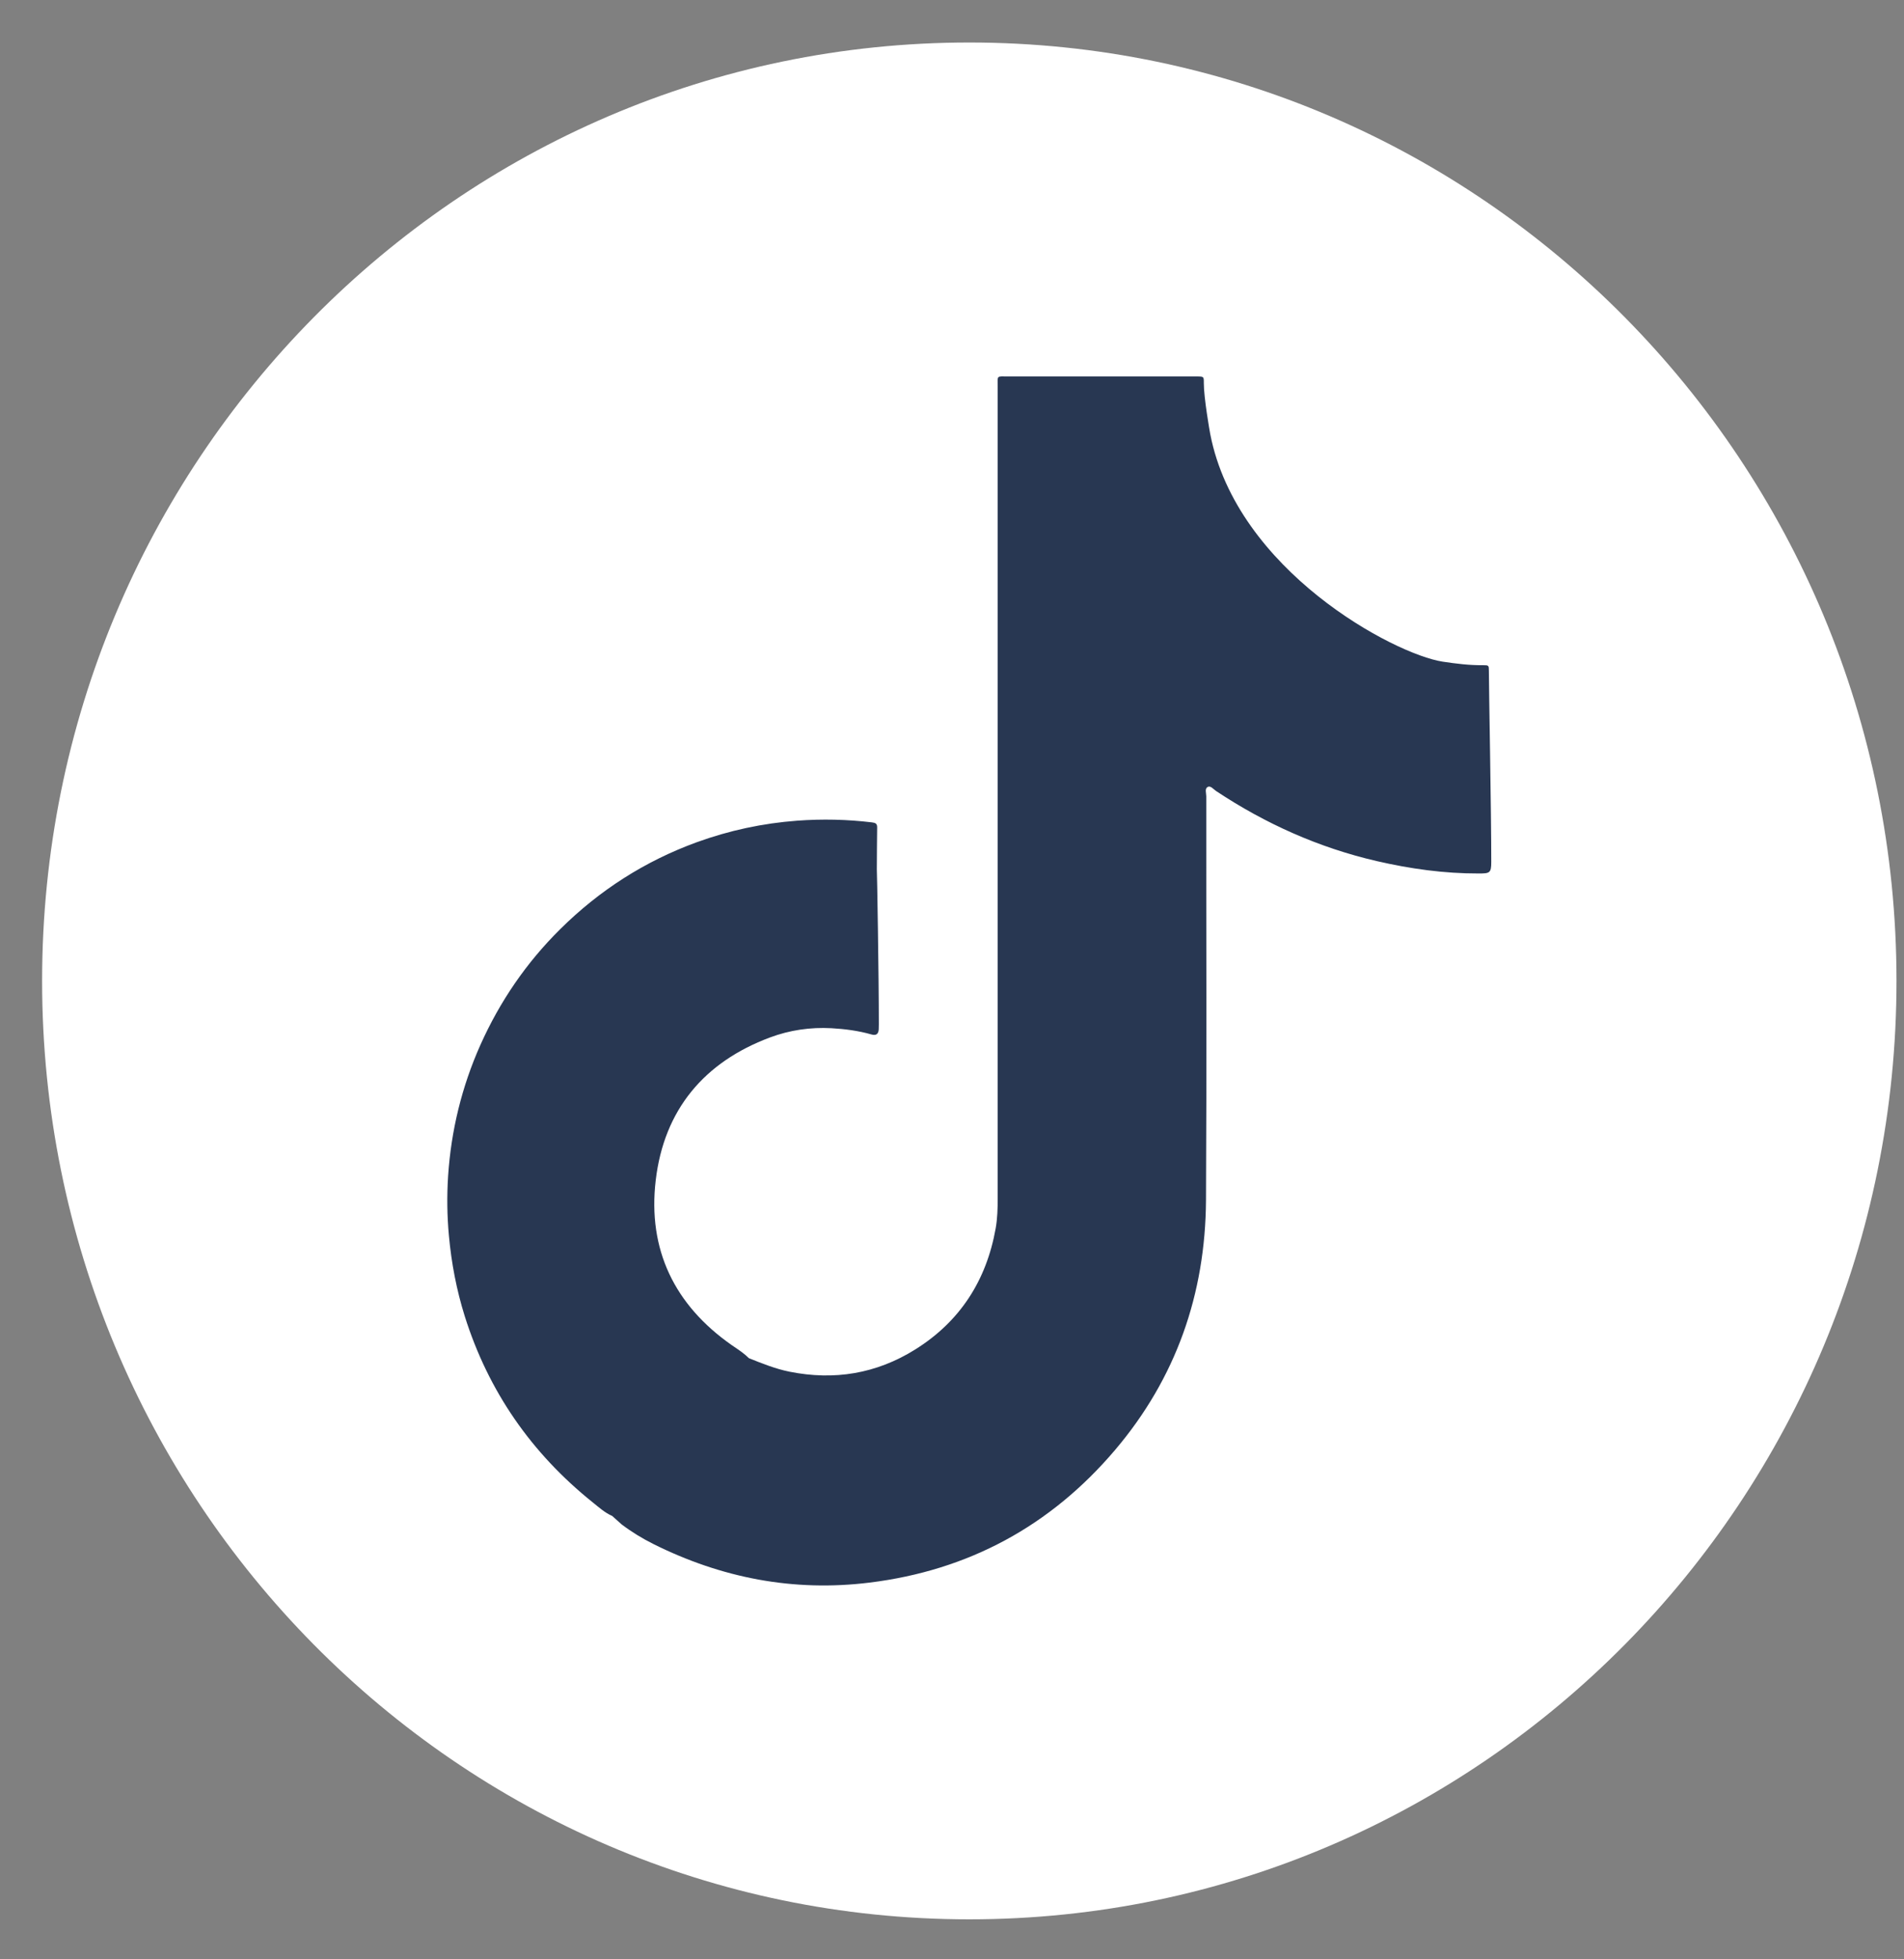
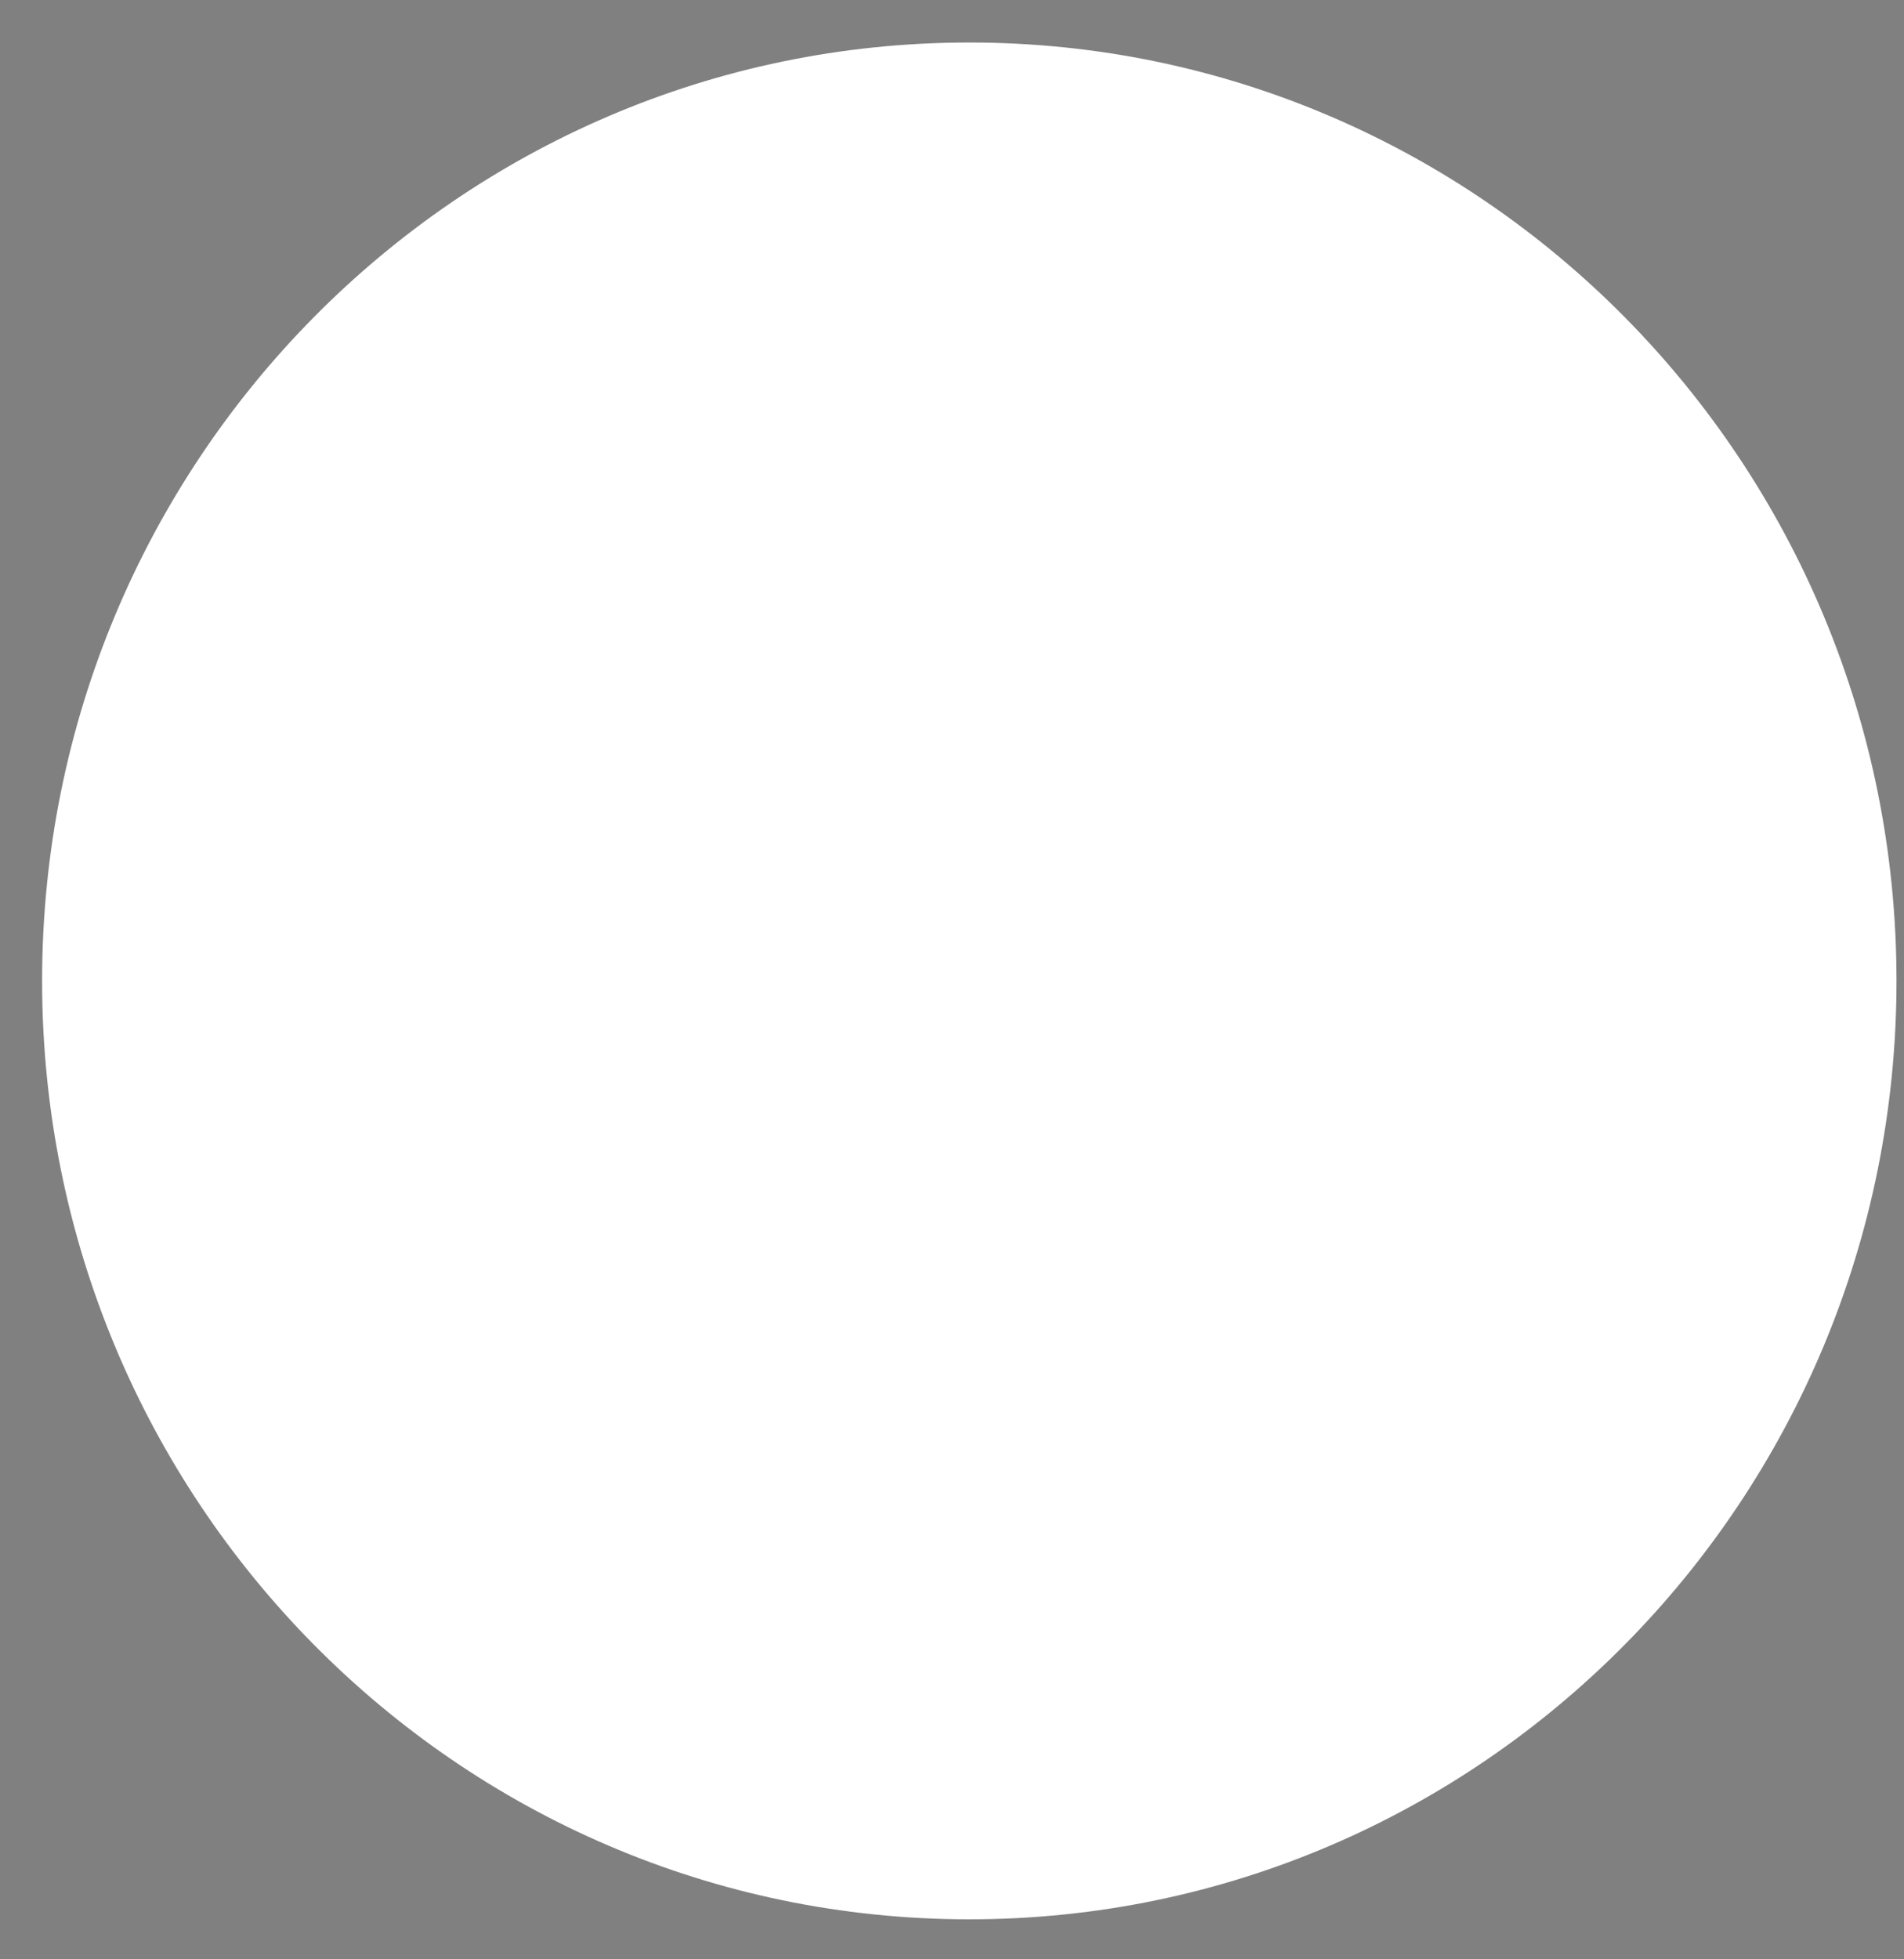
<svg xmlns="http://www.w3.org/2000/svg" width="35" height="36" viewBox="0 0 35 36" fill="none">
  <rect x="0" y="0" width="35" height="36" fill="#808080" stroke="none" />
  <path d="M34.862 18.023C34.862 27.546 27.231 35.265 17.818 35.265C8.405 35.265 0.774 27.546 0.774 18.023C0.774 8.501 8.405 0.781 17.818 0.781C27.231 0.781 34.862 8.501 34.862 18.023Z" fill="white" />
-   <path d="M27.369 12.325C27.369 12.225 27.366 12.222 27.262 12.222C27.013 12.225 26.766 12.194 26.52 12.157C25.629 12.021 22.736 10.486 22.247 7.975C22.237 7.926 22.128 7.303 22.129 7.038C22.13 6.919 22.128 6.919 22.012 6.917C21.985 6.916 21.959 6.917 21.932 6.917C20.8 6.917 19.668 6.916 18.536 6.917C18.308 6.917 18.34 6.889 18.34 7.12C18.34 12.085 18.34 17.052 18.34 22.017C18.34 22.203 18.335 22.387 18.303 22.569C18.132 23.53 17.646 24.282 16.822 24.796C16.109 25.241 15.335 25.368 14.513 25.203C14.254 25.151 14.01 25.052 13.767 24.955C13.747 24.937 13.727 24.919 13.707 24.9C13.626 24.831 13.536 24.773 13.447 24.712C12.399 23.978 11.903 22.959 12.054 21.684C12.207 20.392 12.943 19.514 14.154 19.062C14.515 18.927 14.896 18.871 15.283 18.892C15.531 18.906 15.779 18.938 16.02 19.007C16.103 19.031 16.149 19.001 16.153 18.912C16.155 18.88 16.155 18.849 16.155 18.817C16.155 17.926 16.122 15.979 16.118 15.974C16.12 15.718 16.12 15.461 16.124 15.204C16.126 15.13 16.089 15.118 16.028 15.11C15.571 15.055 15.115 15.045 14.655 15.079C14.021 15.126 13.406 15.258 12.808 15.475C11.855 15.822 11.018 16.358 10.296 17.074C9.675 17.689 9.188 18.4 8.83 19.201C8.488 19.968 8.292 20.773 8.237 21.611C8.214 21.975 8.218 22.339 8.252 22.704C8.298 23.208 8.392 23.701 8.543 24.183C8.979 25.566 9.77 26.701 10.893 27.602C11.008 27.694 11.117 27.794 11.254 27.854C11.312 27.905 11.369 27.956 11.426 28.008C11.608 28.146 11.803 28.265 12.006 28.367C13.264 28.995 14.589 29.251 15.986 29.078C17.798 28.854 19.308 28.042 20.497 26.642C21.616 25.325 22.159 23.778 22.169 22.049C22.183 19.576 22.172 17.103 22.174 14.63C22.174 14.571 22.14 14.487 22.205 14.457C22.255 14.434 22.306 14.501 22.353 14.533C23.263 15.137 24.244 15.575 25.306 15.821C25.925 15.964 26.549 16.051 27.185 16.049C27.386 16.049 27.413 16.039 27.413 15.838C27.414 14.96 27.368 12.559 27.369 12.325L27.369 12.325Z" fill="#283752" />
</svg>